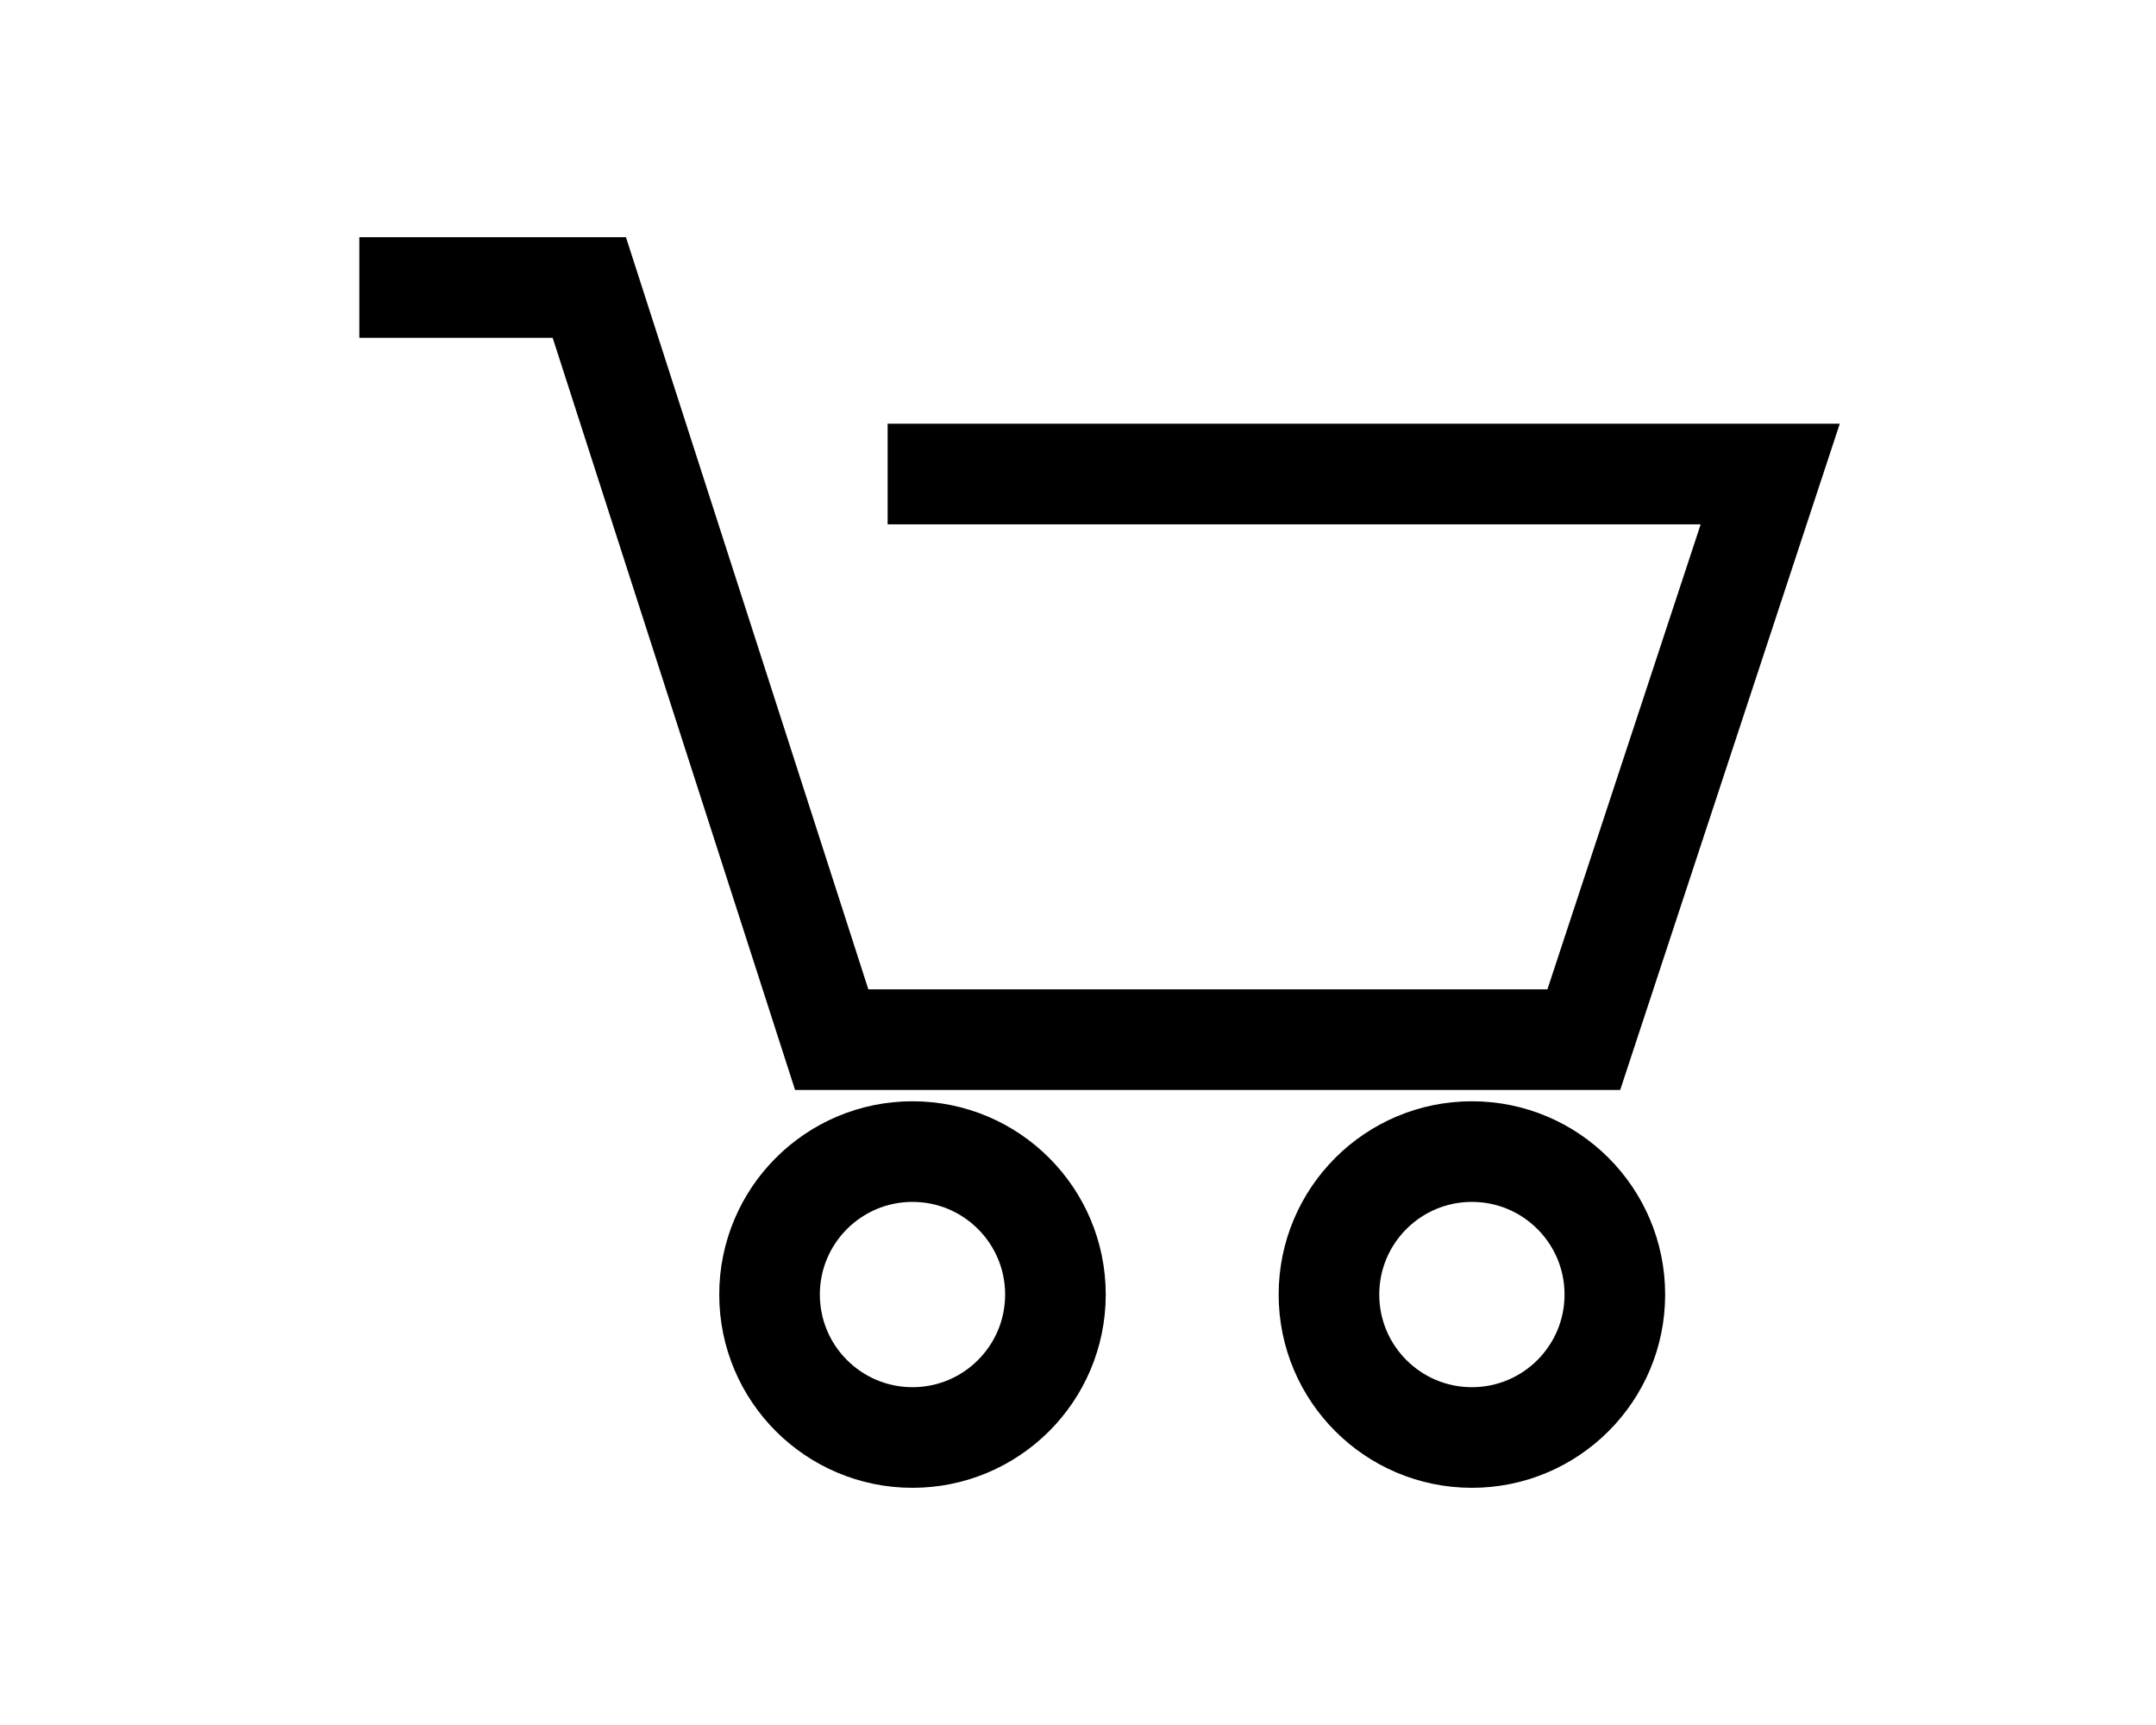
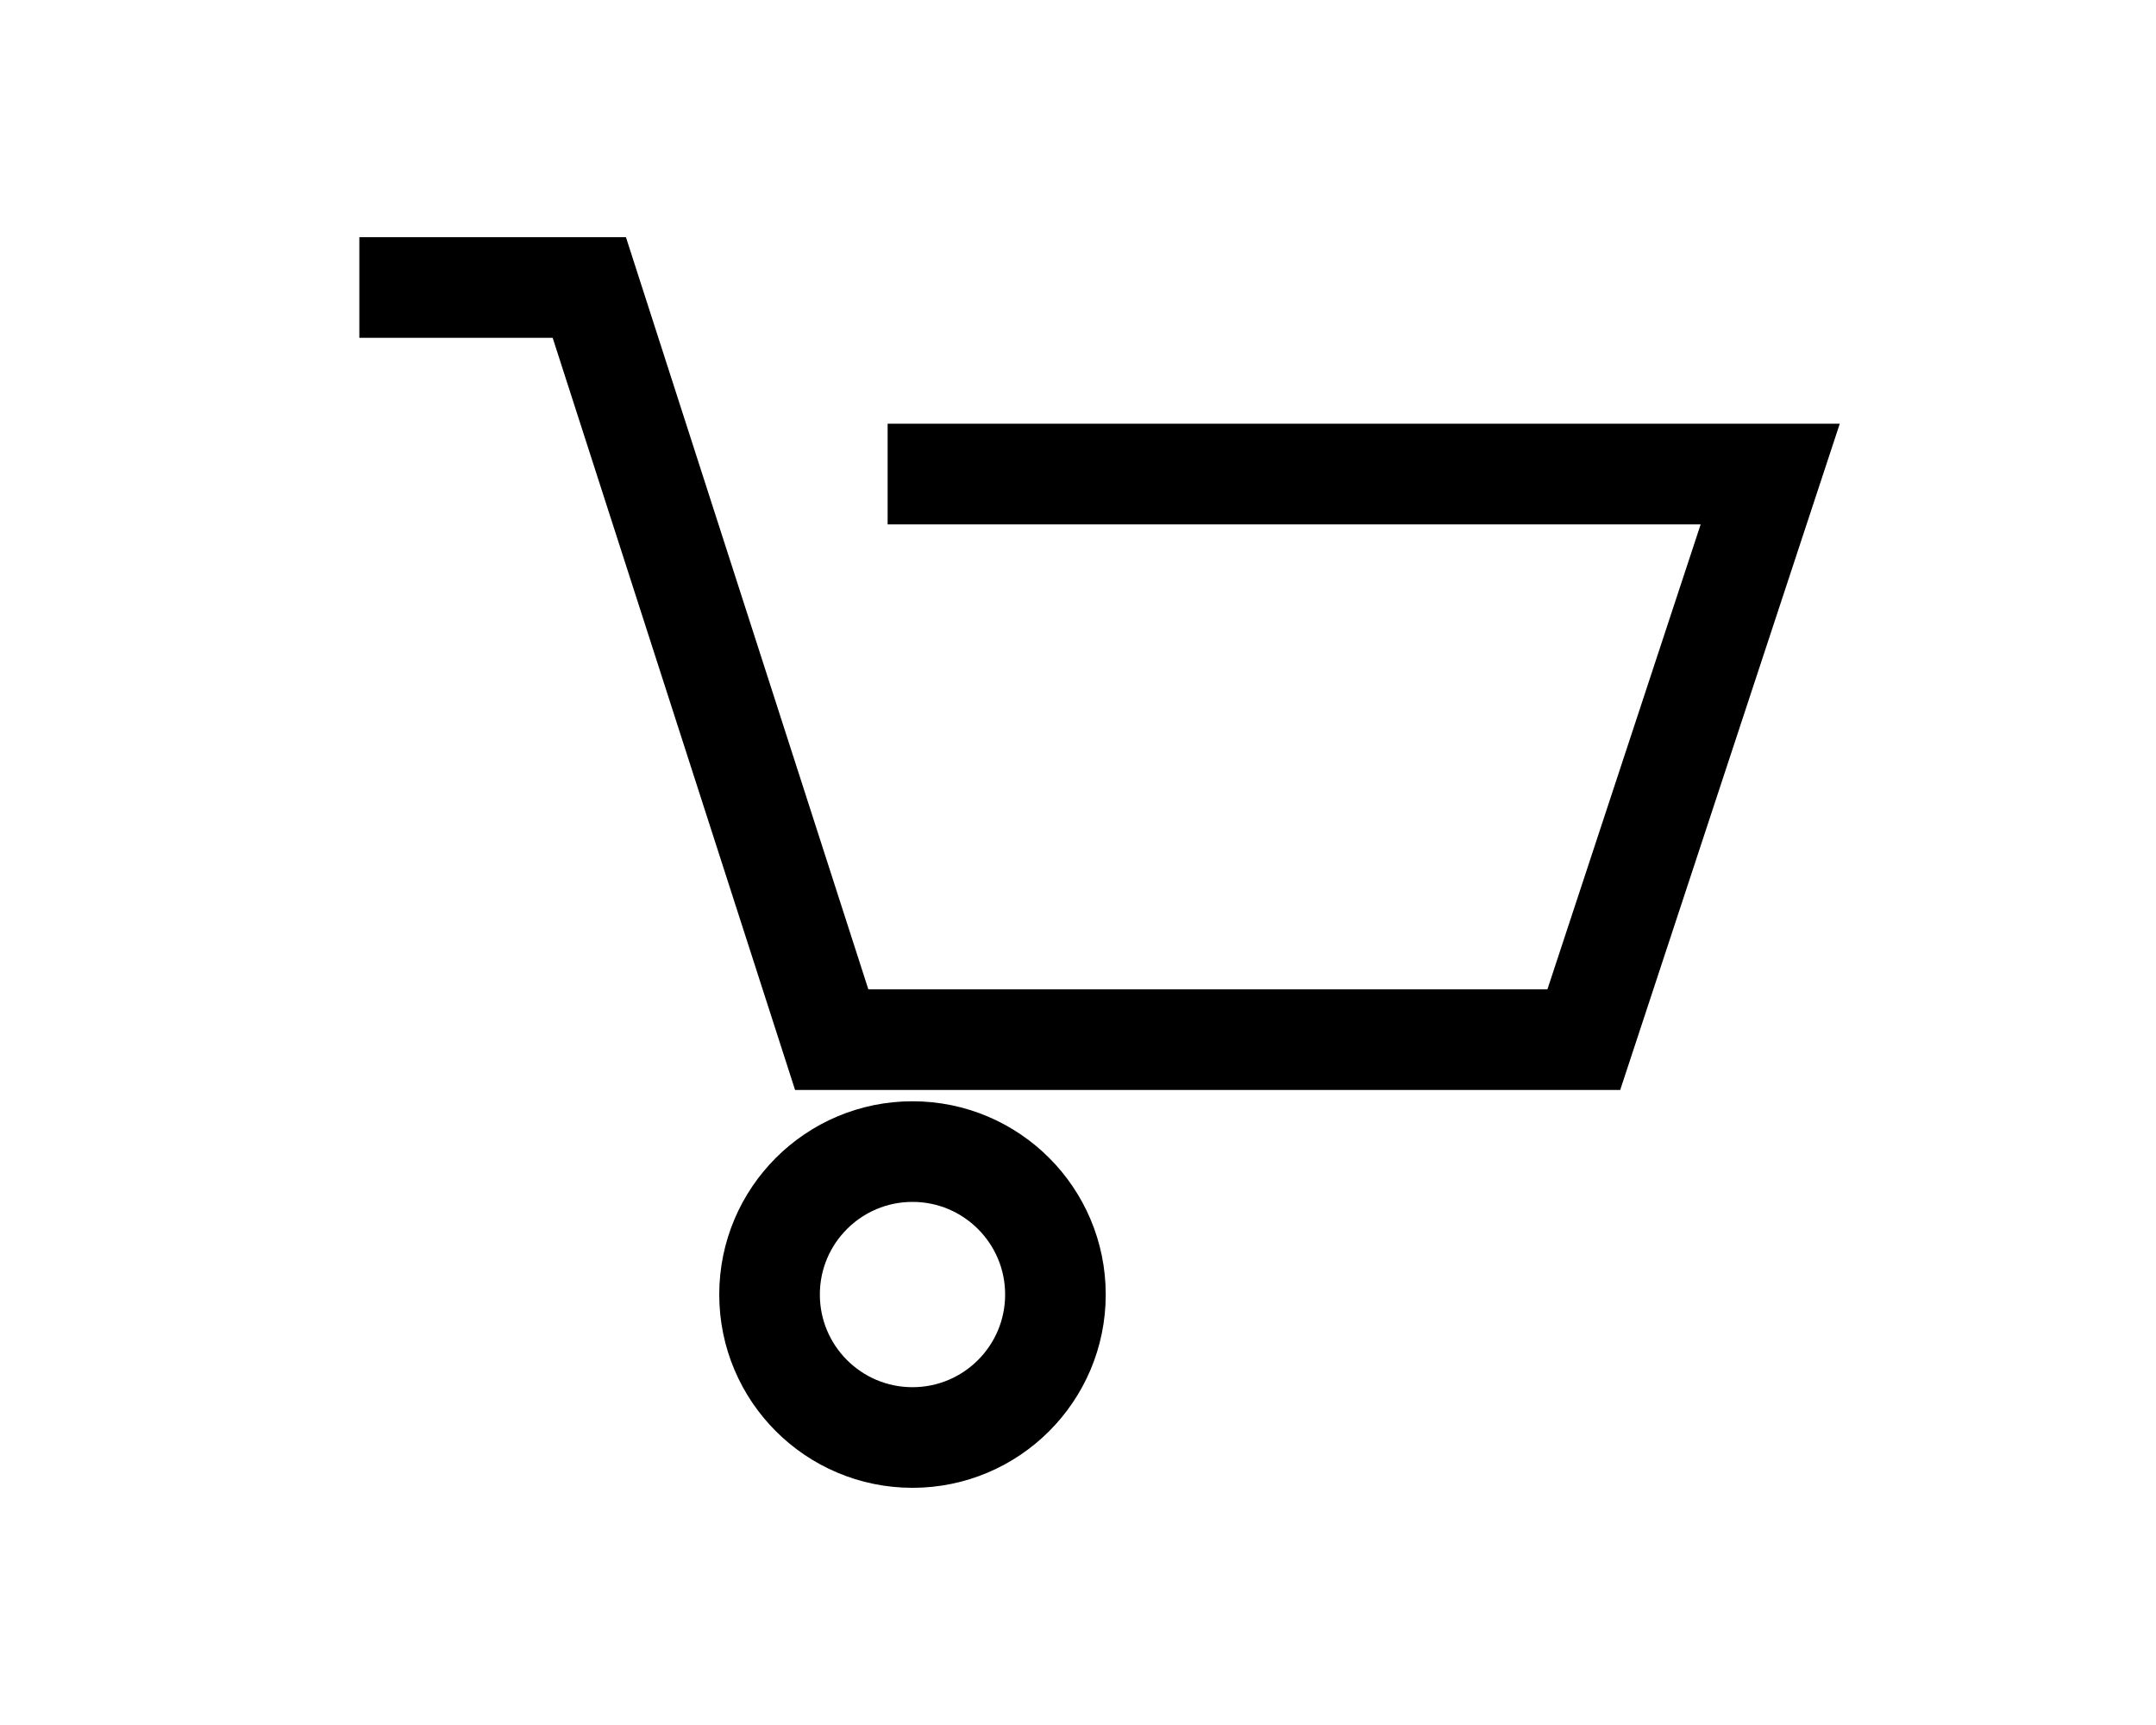
<svg xmlns="http://www.w3.org/2000/svg" width="30px" height="24px" viewBox="0 0 30 24" version="1.1">
  <title>Group 2</title>
  <g id="09.-Shop-1.0" stroke="none" stroke-width="1" fill="none" fill-rule="evenodd">
    <g id="Category-Overview-2er-(S)" transform="translate(-236, -16)">
      <g id="Group-2" transform="translate(236, 16)">
-         <rect id="Rectangle" x="0" y="0" width="30" height="24" />
        <g id="Warenkorb" transform="translate(5, 4)" stroke="#000000" stroke-width="1.4">
          <polyline id="Path" points="0 0 3.2 0 6.573 10.465 17.038 10.465 19.632 2.595 7.351 2.595" />
          <circle id="Oval" cx="7.697" cy="14.011" r="1.989" />
-           <circle id="Oval" cx="15.481" cy="14.011" r="1.989" />
        </g>
      </g>
    </g>
  </g>
</svg>